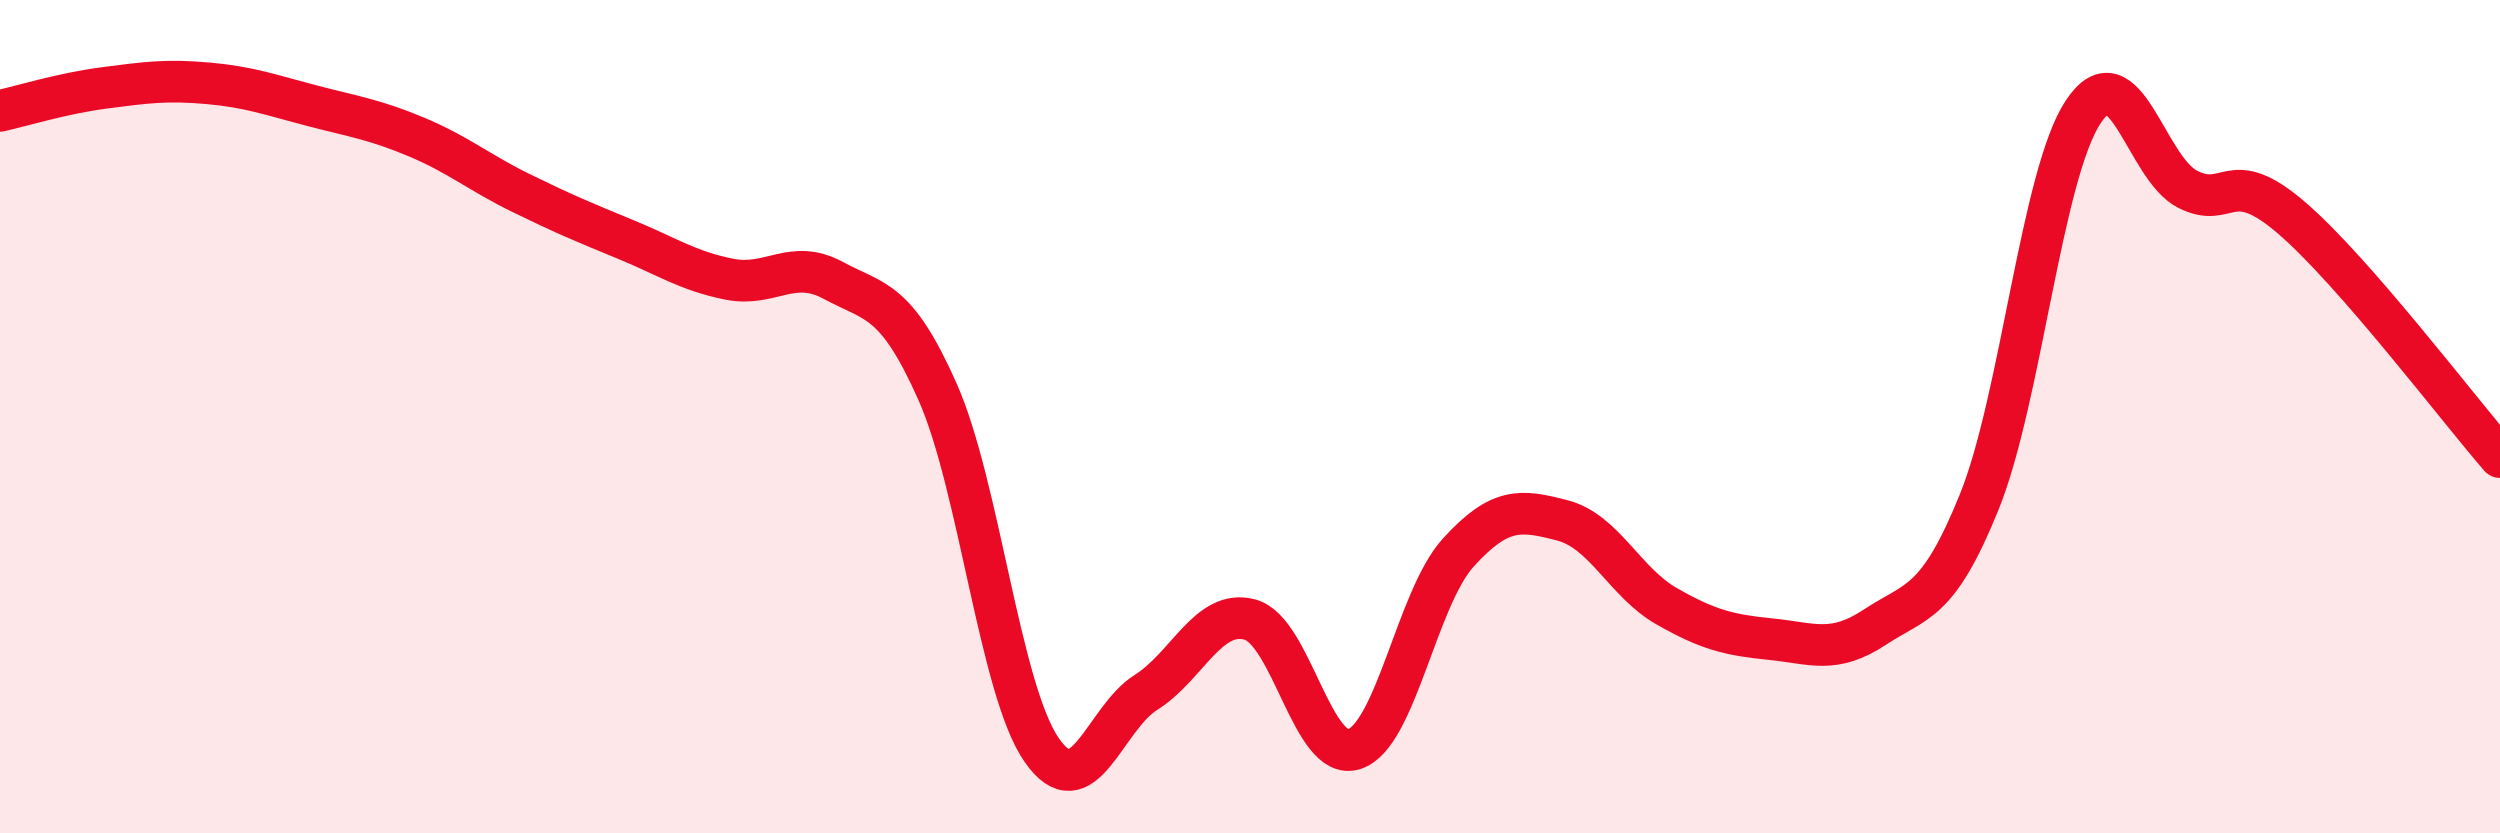
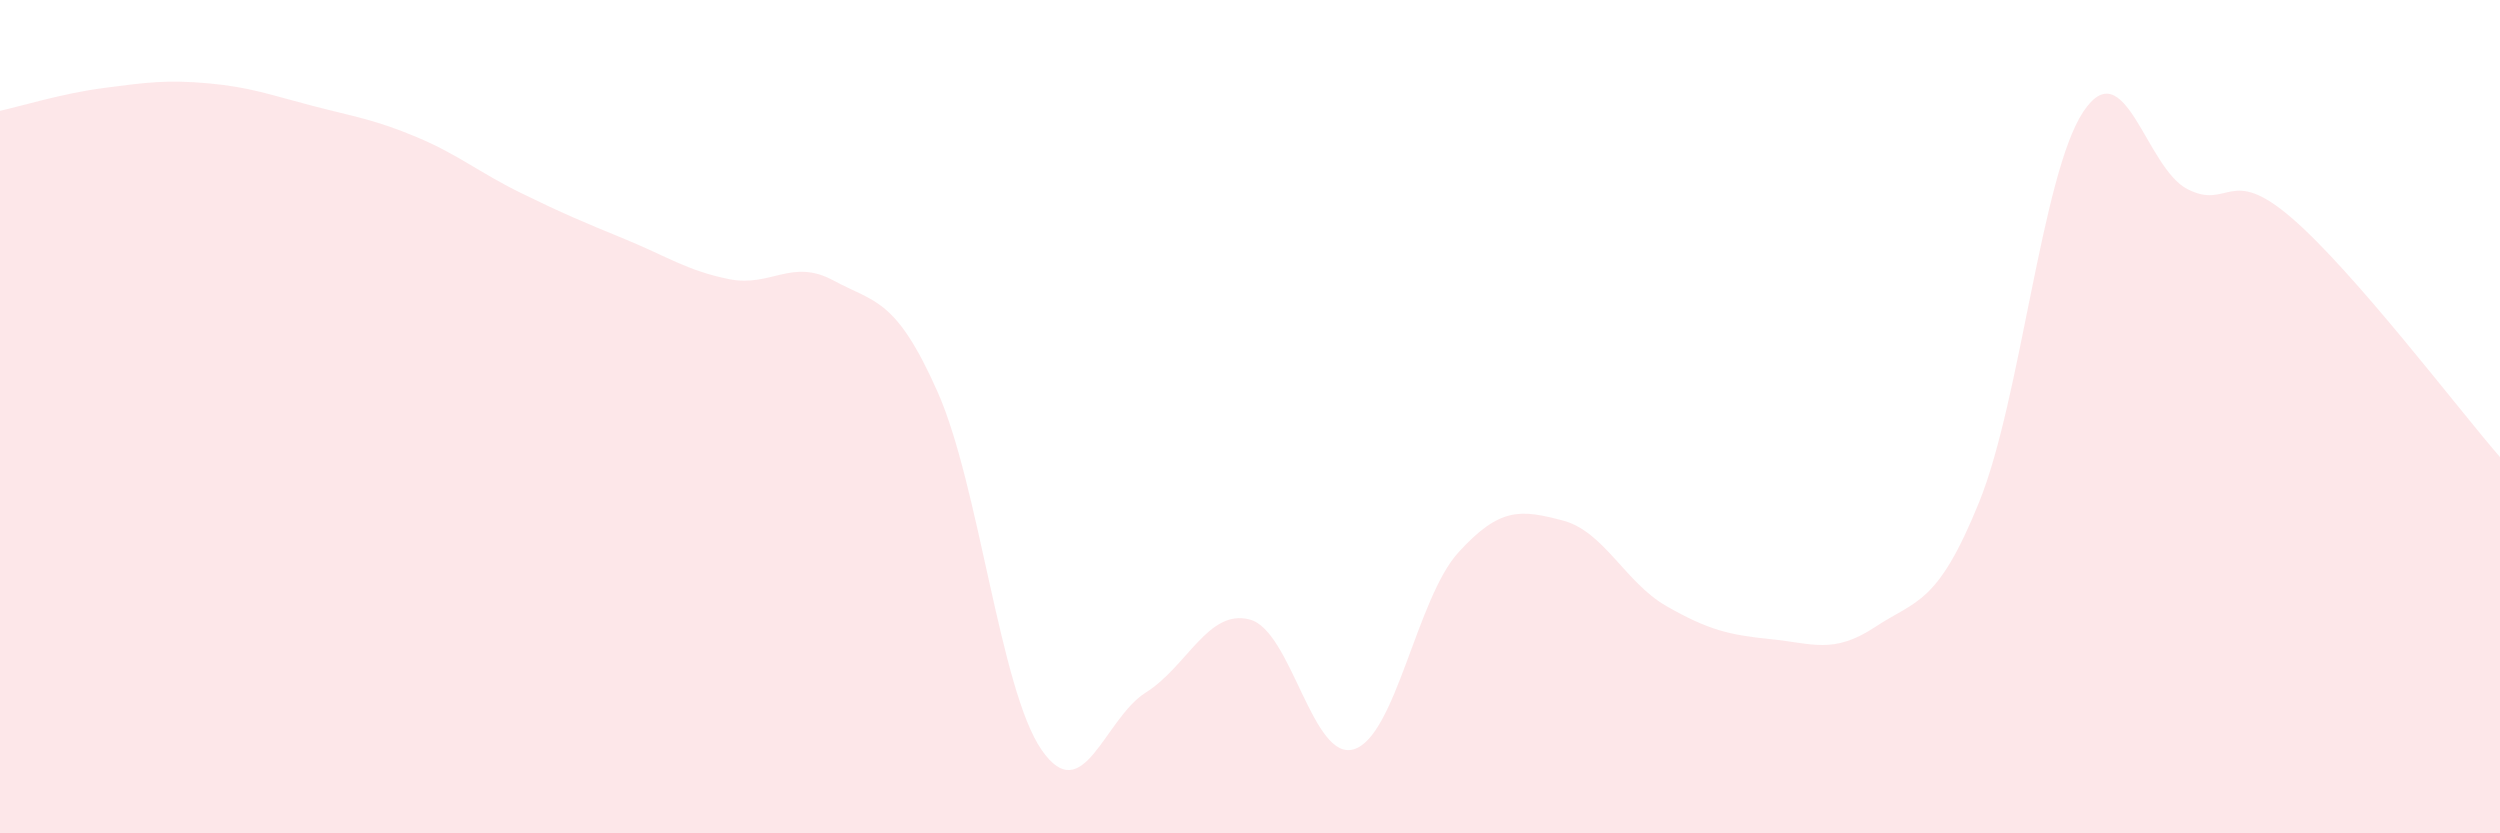
<svg xmlns="http://www.w3.org/2000/svg" width="60" height="20" viewBox="0 0 60 20">
  <path d="M 0,2.66 C 0.5,2.55 1.5,2.24 2.5,2.11 C 3.5,1.98 4,1.91 5,2 C 6,2.09 6.5,2.28 7.5,2.54 C 8.5,2.8 9,2.87 10,3.29 C 11,3.71 11.5,4.14 12.5,4.63 C 13.5,5.12 14,5.33 15,5.74 C 16,6.15 16.5,6.5 17.5,6.7 C 18.5,6.9 19,6.19 20,6.73 C 21,7.27 21.5,7.15 22.5,9.4 C 23.5,11.65 24,16.56 25,18 C 26,19.44 26.5,17.25 27.5,16.62 C 28.5,15.99 29,14.6 30,14.87 C 31,15.14 31.5,18.3 32.5,17.98 C 33.5,17.66 34,14.36 35,13.26 C 36,12.16 36.5,12.23 37.5,12.49 C 38.5,12.75 39,13.98 40,14.55 C 41,15.12 41.5,15.24 42.5,15.34 C 43.5,15.44 44,15.71 45,15.05 C 46,14.39 46.5,14.52 47.5,12.05 C 48.5,9.58 49,4.18 50,2.68 C 51,1.18 51.5,4.03 52.5,4.54 C 53.5,5.05 53.5,3.94 55,5.23 C 56.5,6.52 59,9.82 60,10.97L60 20L0 20Z" fill="#EB0A25" opacity="0.1" stroke-linecap="round" stroke-linejoin="round" />
-   <path d="M 0,2.66 C 0.5,2.55 1.5,2.24 2.5,2.11 C 3.5,1.98 4,1.91 5,2 C 6,2.09 6.5,2.28 7.5,2.54 C 8.5,2.8 9,2.87 10,3.29 C 11,3.71 11.5,4.14 12.5,4.63 C 13.5,5.12 14,5.33 15,5.74 C 16,6.15 16.5,6.5 17.5,6.7 C 18.5,6.9 19,6.19 20,6.73 C 21,7.27 21.5,7.15 22.5,9.4 C 23.5,11.65 24,16.56 25,18 C 26,19.44 26.5,17.25 27.5,16.62 C 28.5,15.99 29,14.6 30,14.87 C 31,15.14 31.5,18.3 32.5,17.98 C 33.5,17.66 34,14.36 35,13.26 C 36,12.16 36.5,12.23 37.5,12.49 C 38.5,12.75 39,13.98 40,14.55 C 41,15.12 41.5,15.24 42.5,15.34 C 43.5,15.44 44,15.71 45,15.05 C 46,14.39 46.5,14.52 47.5,12.05 C 48.5,9.58 49,4.18 50,2.68 C 51,1.18 51.5,4.03 52.5,4.54 C 53.5,5.05 53.5,3.94 55,5.23 C 56.5,6.52 59,9.82 60,10.97" stroke="#EB0A25" stroke-width="1" fill="none" stroke-linecap="round" stroke-linejoin="round" />
</svg>